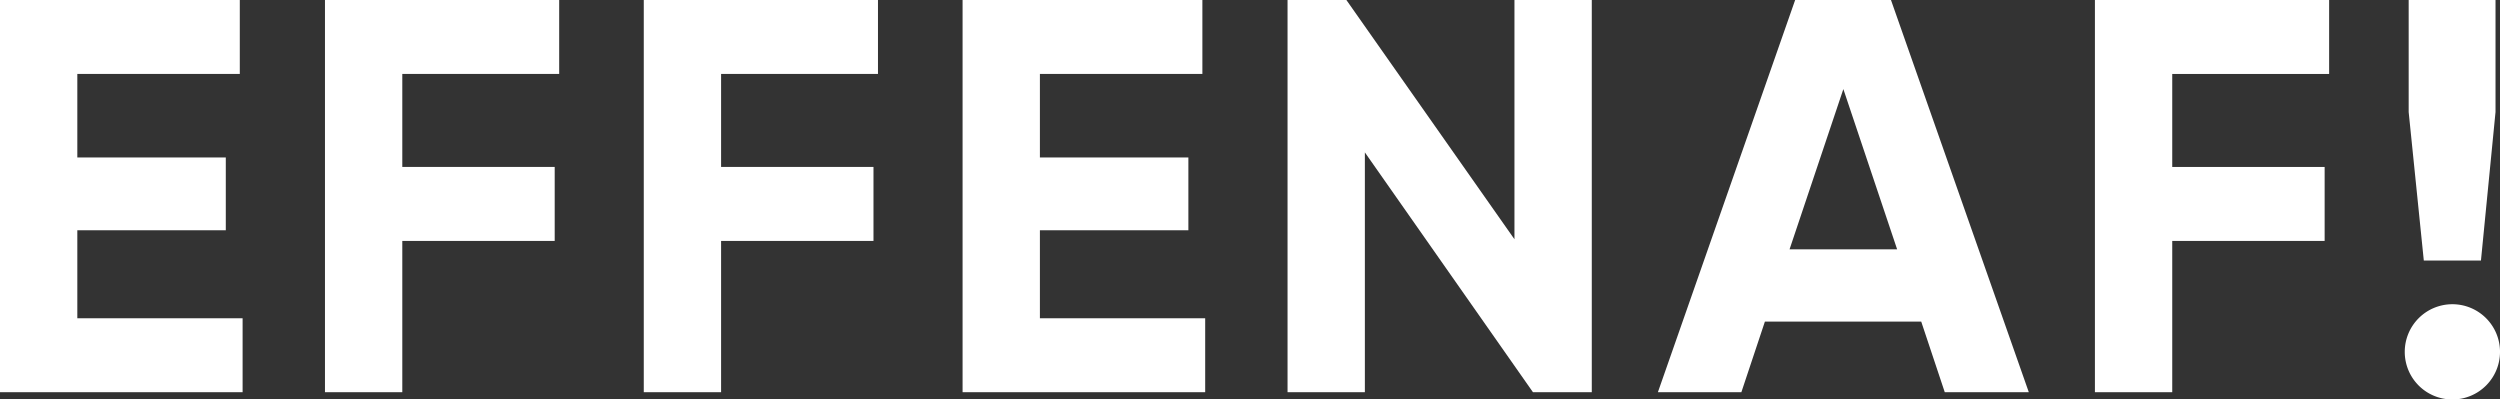
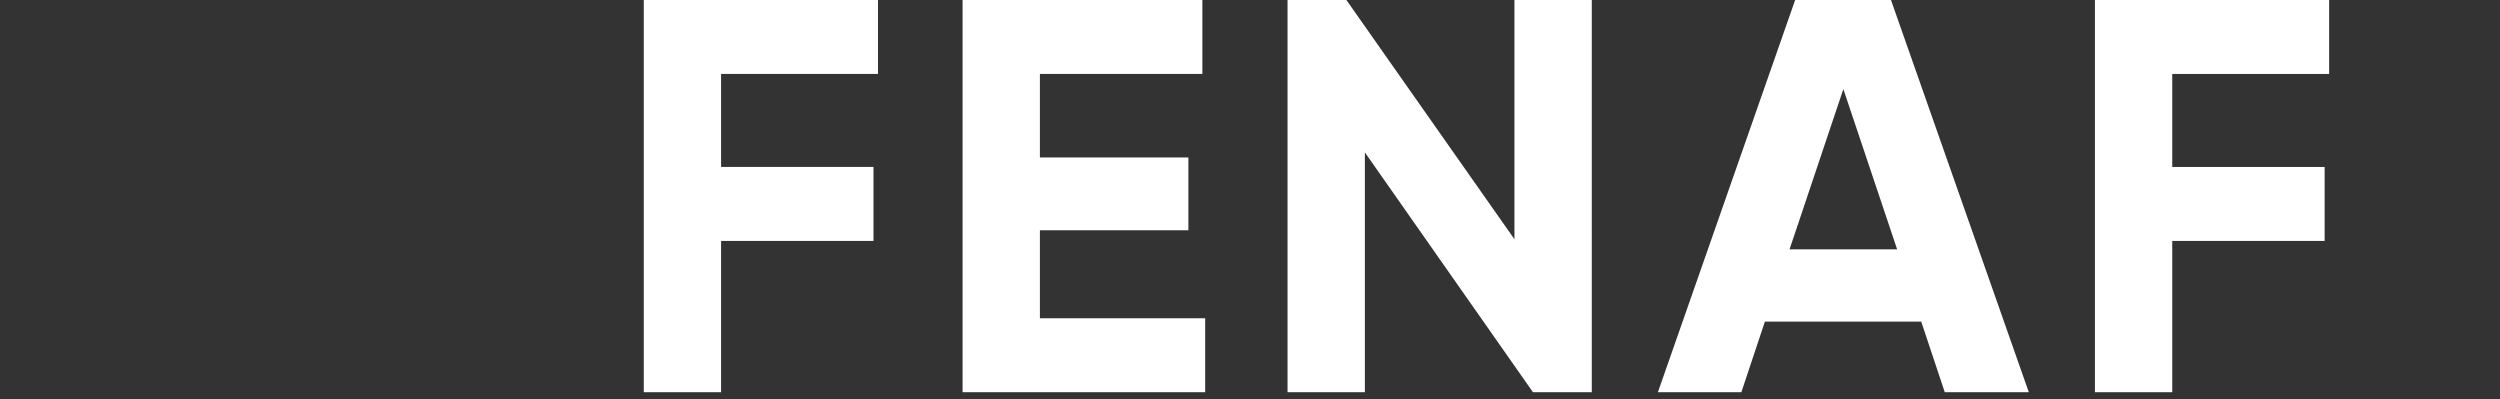
<svg xmlns="http://www.w3.org/2000/svg" width="1363.5" height="217.877" viewBox="0 0 1363.5 217.877">
  <rect x="0" y="0" width="1363.5" height="217.877" fill="#333333" stroke="none" />
  <defs>
    <clipPath id="clip-path">
      <rect id="Rectangle_727" data-name="Rectangle 727" width="1363.5" height="217.877" fill="none" />
    </clipPath>
  </defs>
  <g id="Group_1032" data-name="Group 1032" style="isolation: isolate">
-     <path id="Path_52199" data-name="Path 52199" d="M0,0V213.906H132.316v-40.34H42.17V125.594h80.977V85.866H42.17V40.337h88.616V0Z" transform="translate(0 0.001)" fill="#fff" />
-     <path id="Path_52200" data-name="Path 52200" d="M42.525,0V213.906H84.7V131.4h83.119V91.059H84.7V40.337h85.565V0Z" transform="translate(134.712 0.001)" fill="#fff" />
    <path id="Path_52201" data-name="Path 52201" d="M84.244,0V213.906h42.17V131.4h83.115V91.059H126.414V40.337h85.565V0Z" transform="translate(266.869 0.001)" fill="#fff" />
    <path id="Path_52202" data-name="Path 52202" d="M125.963,0V213.906H258.279v-40.34H168.133V125.594H249.11V85.866H168.133V40.337h88.616V0Z" transform="translate(399.029 0.001)" fill="#fff" />
    <path id="Path_52203" data-name="Path 52203" d="M292.243,0V130.483L200.576,0H168.488V213.906h42.17V83.115l91.676,130.791h32.084V0Z" transform="translate(533.74 0.001)" fill="#fff" />
    <path id="Path_52204" data-name="Path 52204" d="M318.1,48.589l29.333,87.4H288.758ZM291.813,0,216.951,213.905H262.48L275.313,175.4h85.261l12.833,38.507h45.838L344.074,0Z" transform="translate(687.263)" fill="#fff" />
    <path id="Path_52205" data-name="Path 52205" d="M274.14,0V213.906h42.17V131.4h83.119V91.059H316.31V40.337h85.566V0Z" transform="translate(868.428 0.001)" fill="#fff" />
    <g id="Group_1031" data-name="Group 1031">
      <g id="Group_1030" data-name="Group 1030" clip-path="url(#clip-path)">
-         <path id="Path_52206" data-name="Path 52206" d="M316.823,61.113V0H364.19V61.113L356.247,142.1H325.075ZM314.685,191.9a25.976,25.976,0,1,1,25.974,25.974A25.948,25.948,0,0,1,314.685,191.9" transform="translate(996.867)" fill="#fff" />
-       </g>
+         </g>
    </g>
  </g>
</svg>